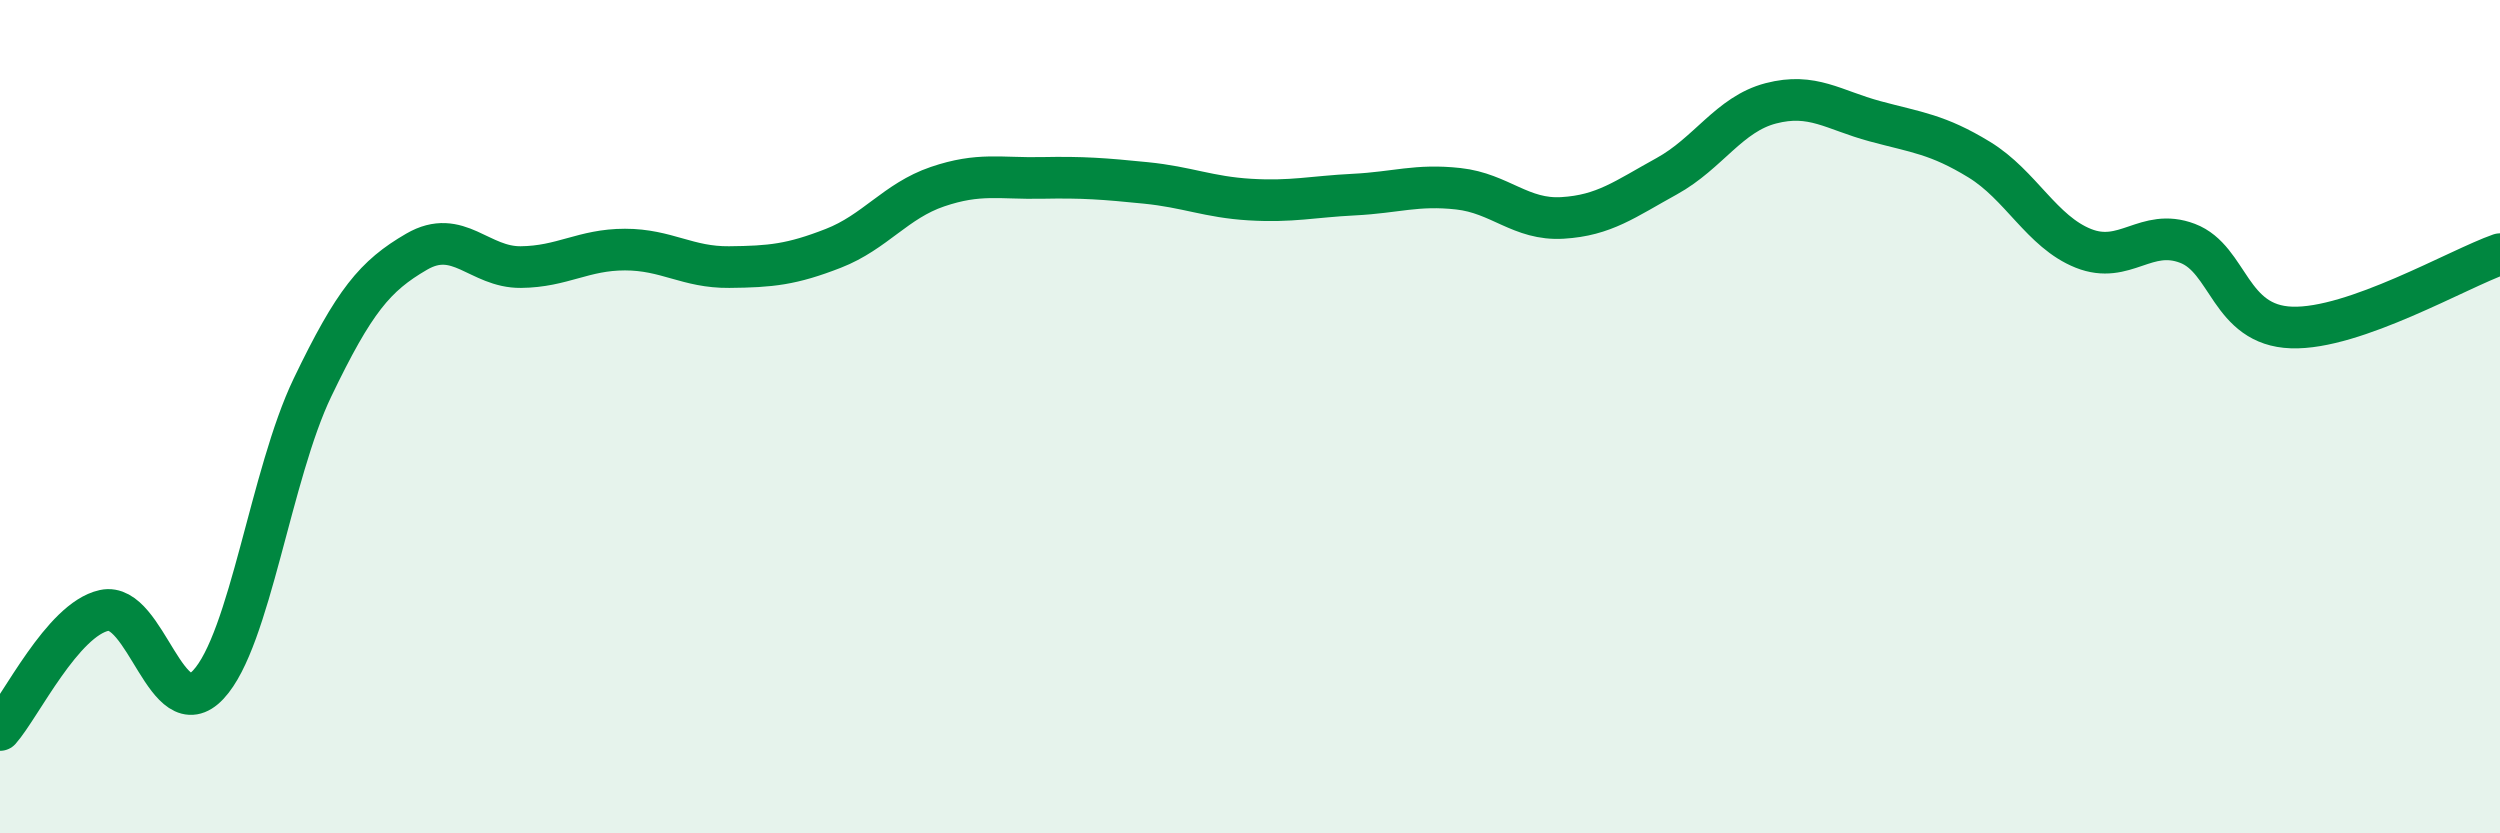
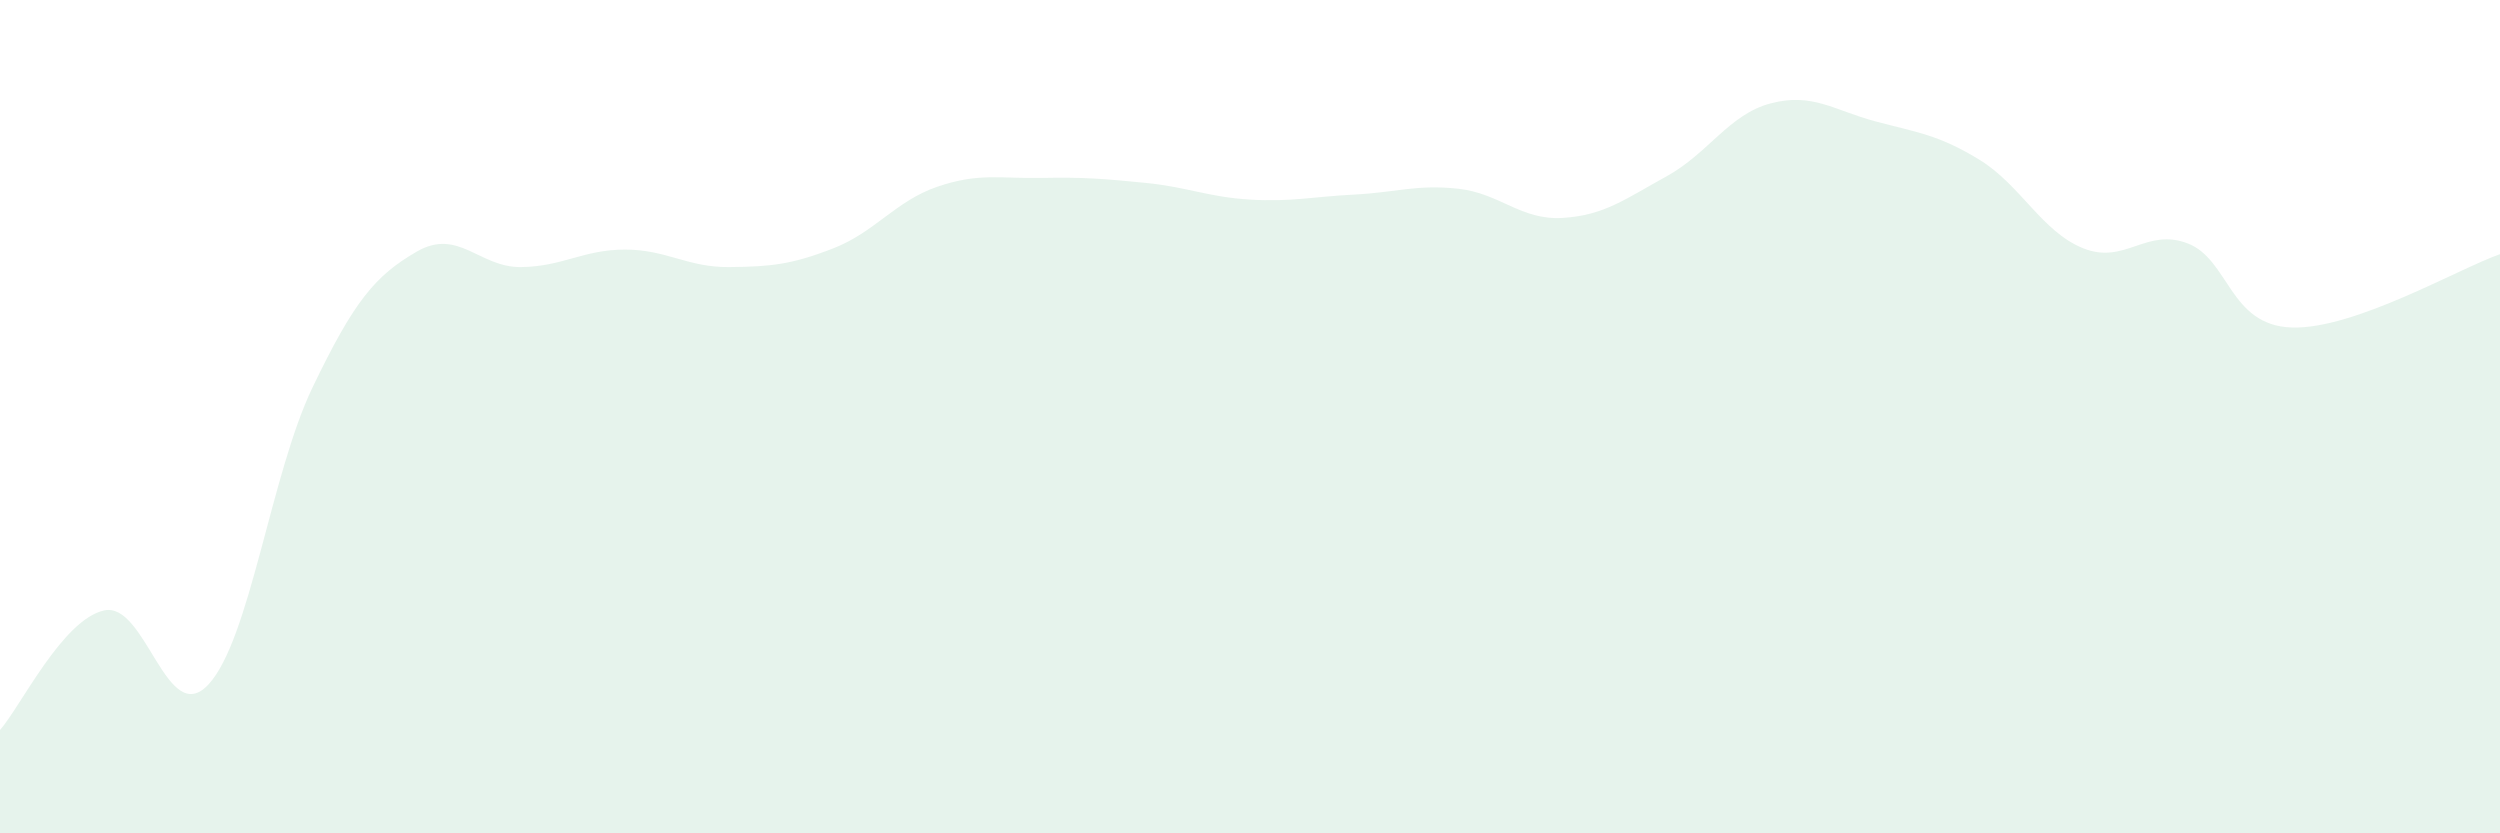
<svg xmlns="http://www.w3.org/2000/svg" width="60" height="20" viewBox="0 0 60 20">
  <path d="M 0,17.52 C 0.5,16.95 1.5,14.87 2.5,14.65 C 3.5,14.43 4,17.5 5,16.43 C 6,15.36 6.5,11.38 7.5,9.3 C 8.5,7.22 9,6.62 10,6.04 C 11,5.46 11.5,6.42 12.5,6.41 C 13.5,6.4 14,5.99 15,5.99 C 16,5.99 16.5,6.42 17.5,6.41 C 18.5,6.4 19,6.35 20,5.96 C 21,5.57 21.5,4.82 22.5,4.48 C 23.5,4.14 24,4.29 25,4.27 C 26,4.25 26.5,4.29 27.5,4.39 C 28.5,4.49 29,4.73 30,4.79 C 31,4.85 31.5,4.72 32.5,4.67 C 33.5,4.62 34,4.42 35,4.53 C 36,4.64 36.5,5.29 37.5,5.23 C 38.5,5.17 39,4.78 40,4.23 C 41,3.68 41.5,2.74 42.5,2.48 C 43.5,2.22 44,2.64 45,2.91 C 46,3.18 46.5,3.22 47.5,3.83 C 48.5,4.44 49,5.56 50,5.96 C 51,6.36 51.5,5.46 52.5,5.84 C 53.5,6.22 53.5,7.81 55,7.86 C 56.5,7.91 59,6.45 60,6.1L60 20L0 20Z" fill="#008740" opacity="0.1" stroke-linecap="round" stroke-linejoin="round" />
-   <path d="M 0,17.52 C 0.5,16.95 1.5,14.87 2.5,14.65 C 3.5,14.43 4,17.5 5,16.43 C 6,15.36 6.5,11.38 7.5,9.3 C 8.5,7.22 9,6.62 10,6.04 C 11,5.46 11.5,6.42 12.5,6.41 C 13.5,6.4 14,5.99 15,5.99 C 16,5.99 16.5,6.42 17.5,6.41 C 18.5,6.4 19,6.35 20,5.96 C 21,5.57 21.5,4.82 22.5,4.48 C 23.5,4.14 24,4.29 25,4.27 C 26,4.25 26.5,4.29 27.5,4.39 C 28.5,4.49 29,4.73 30,4.79 C 31,4.85 31.5,4.72 32.5,4.67 C 33.5,4.62 34,4.42 35,4.53 C 36,4.64 36.5,5.29 37.5,5.23 C 38.5,5.17 39,4.78 40,4.23 C 41,3.68 41.5,2.74 42.5,2.48 C 43.5,2.22 44,2.64 45,2.91 C 46,3.18 46.5,3.22 47.5,3.83 C 48.5,4.44 49,5.56 50,5.96 C 51,6.36 51.5,5.46 52.5,5.84 C 53.5,6.22 53.5,7.81 55,7.86 C 56.5,7.91 59,6.45 60,6.1" stroke="#008740" stroke-width="1" fill="none" stroke-linecap="round" stroke-linejoin="round" />
</svg>